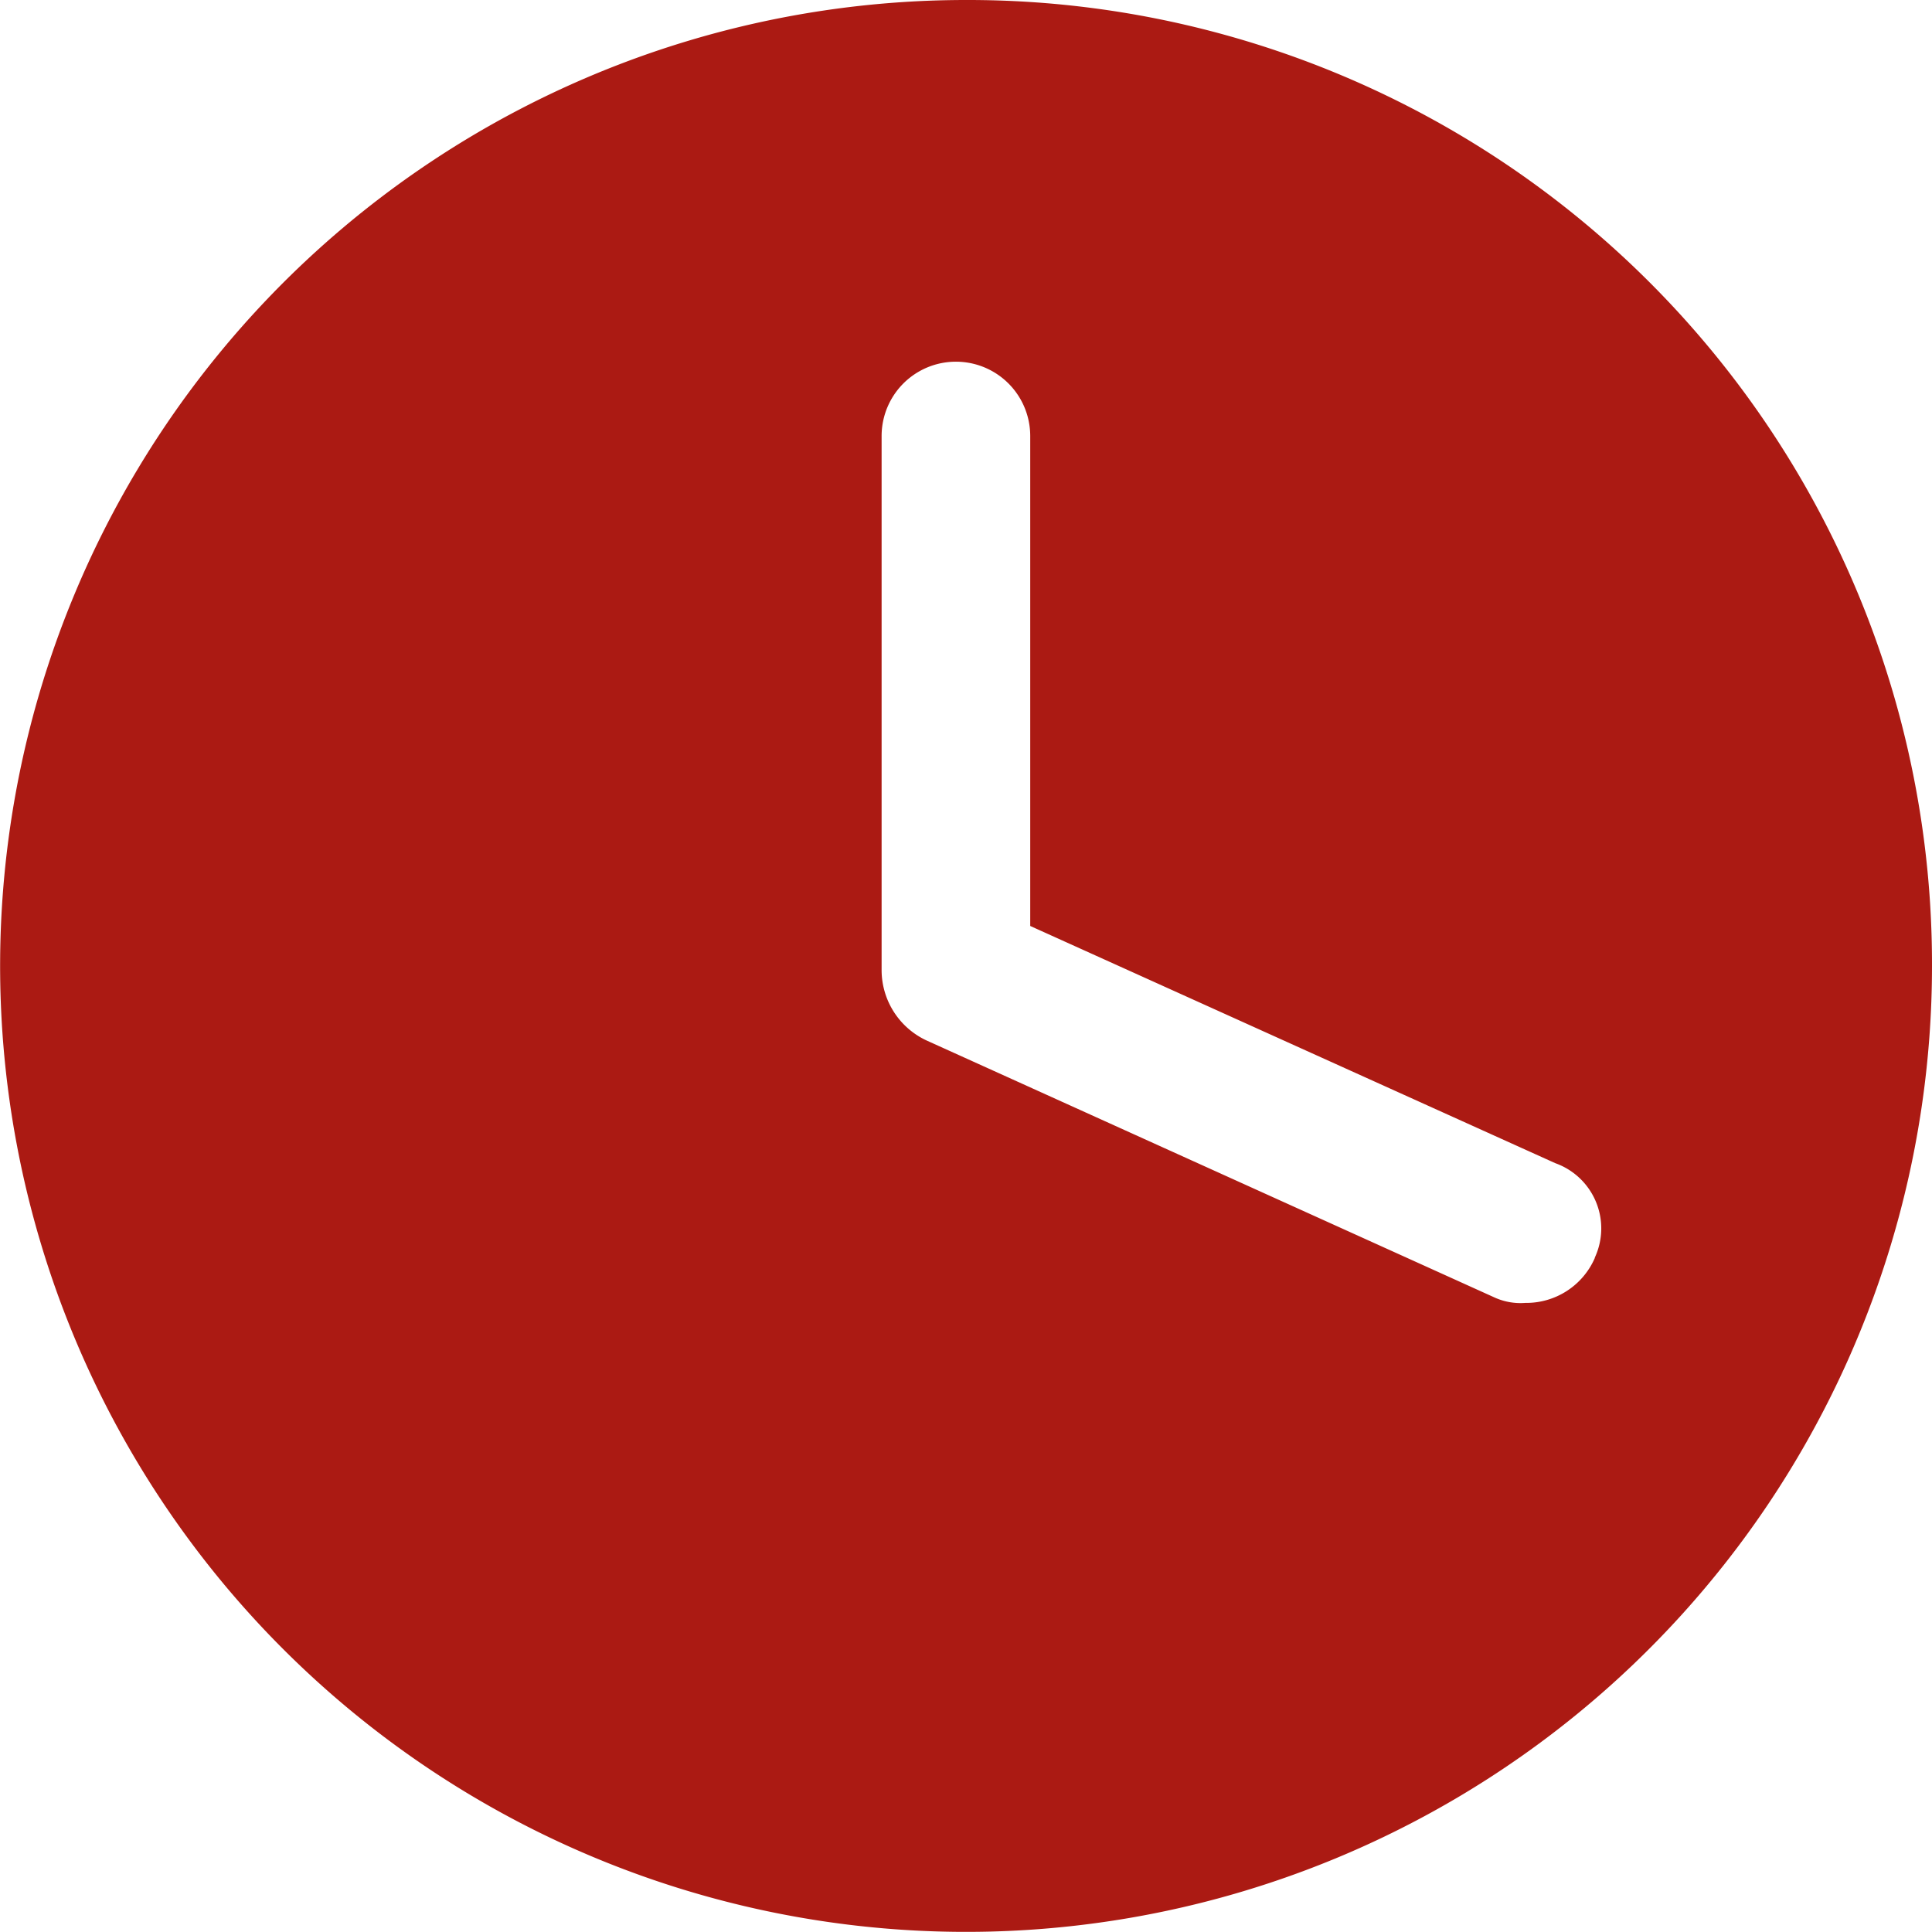
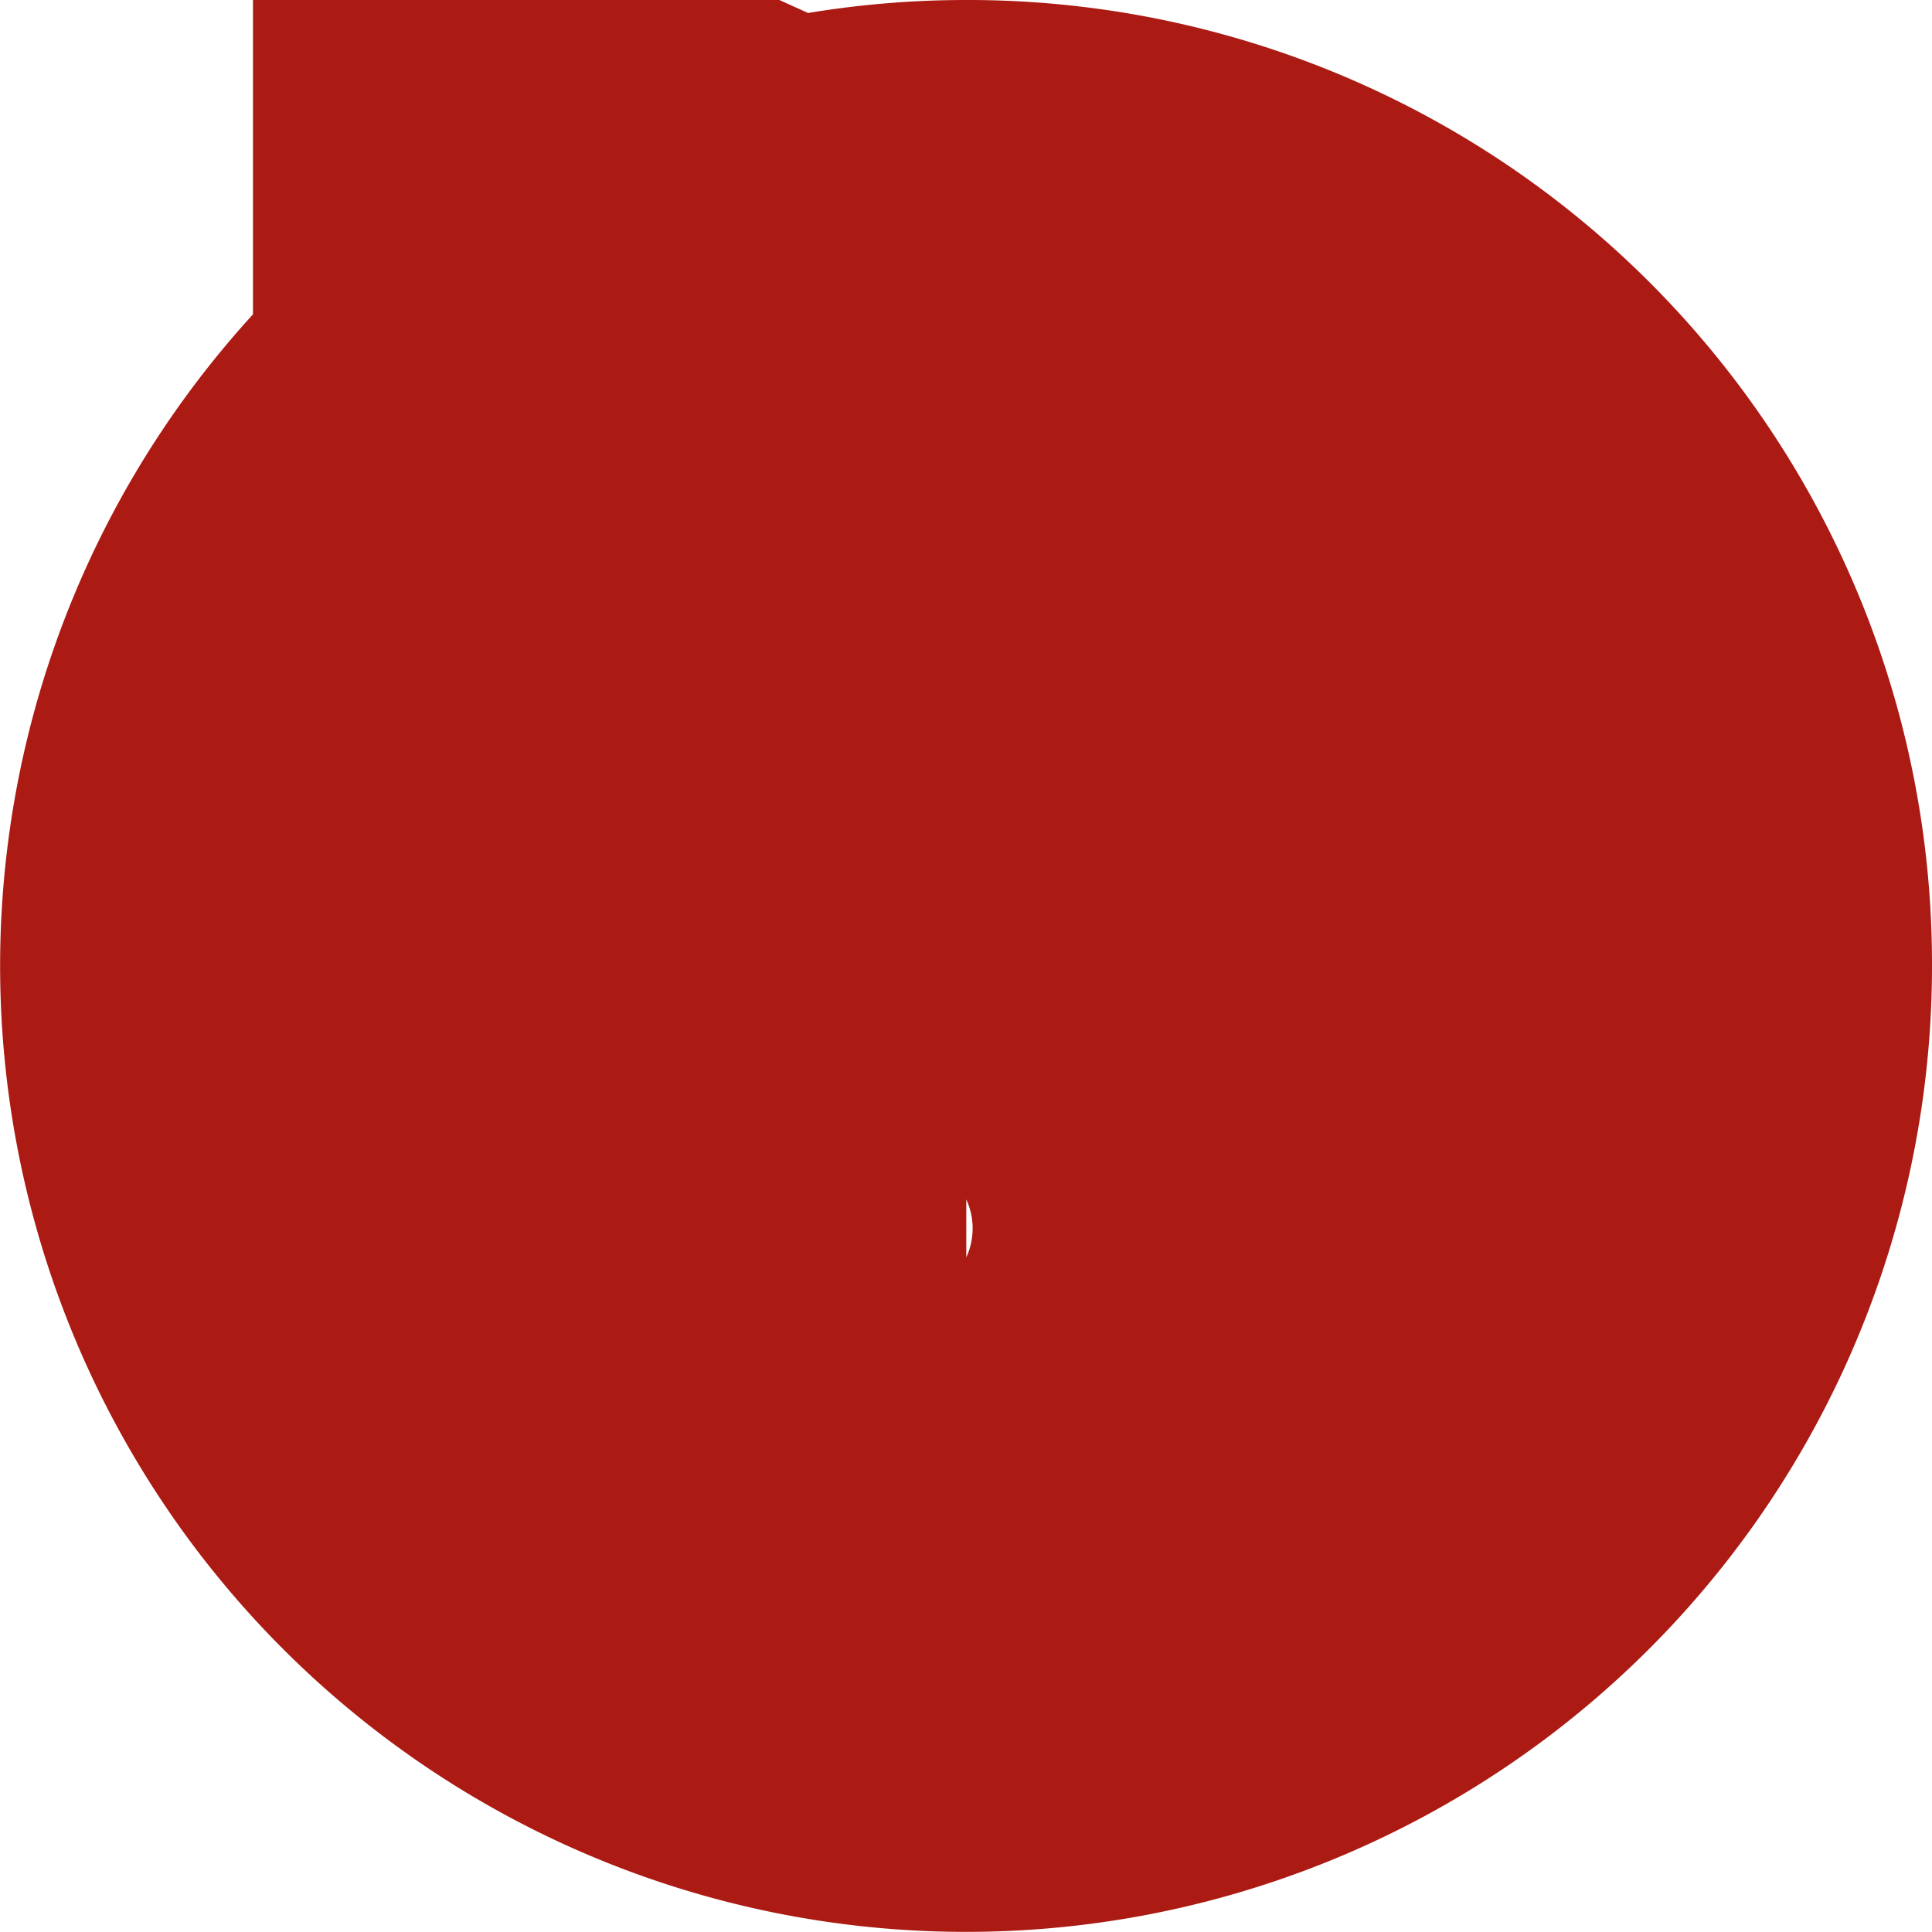
<svg xmlns="http://www.w3.org/2000/svg" width="16.289" height="16.289" viewBox="0 0 16.289 16.289">
-   <path id="pi4" d="M67.309,75.093a8.144,8.144,0,1,0,8.144,8.144A8.128,8.128,0,0,0,67.309,75.093Zm5.3,10.609a.63.63,0,0,1-.585.376.53.53,0,0,1-.251-.042l-4.8-2.172a.655.655,0,0,1-.376-.585V78.769a.626.626,0,0,1,1.253,0V82.9l4.427,2a.584.584,0,0,1,.334.794Z" transform="translate(-59.164 -75.093)" fill="#ab1a13" />
+   <path id="pi4" d="M67.309,75.093a8.144,8.144,0,1,0,8.144,8.144A8.128,8.128,0,0,0,67.309,75.093Za.63.63,0,0,1-.585.376.53.53,0,0,1-.251-.042l-4.8-2.172a.655.655,0,0,1-.376-.585V78.769a.626.626,0,0,1,1.253,0V82.9l4.427,2a.584.584,0,0,1,.334.794Z" transform="translate(-59.164 -75.093)" fill="#ab1a13" />
</svg>